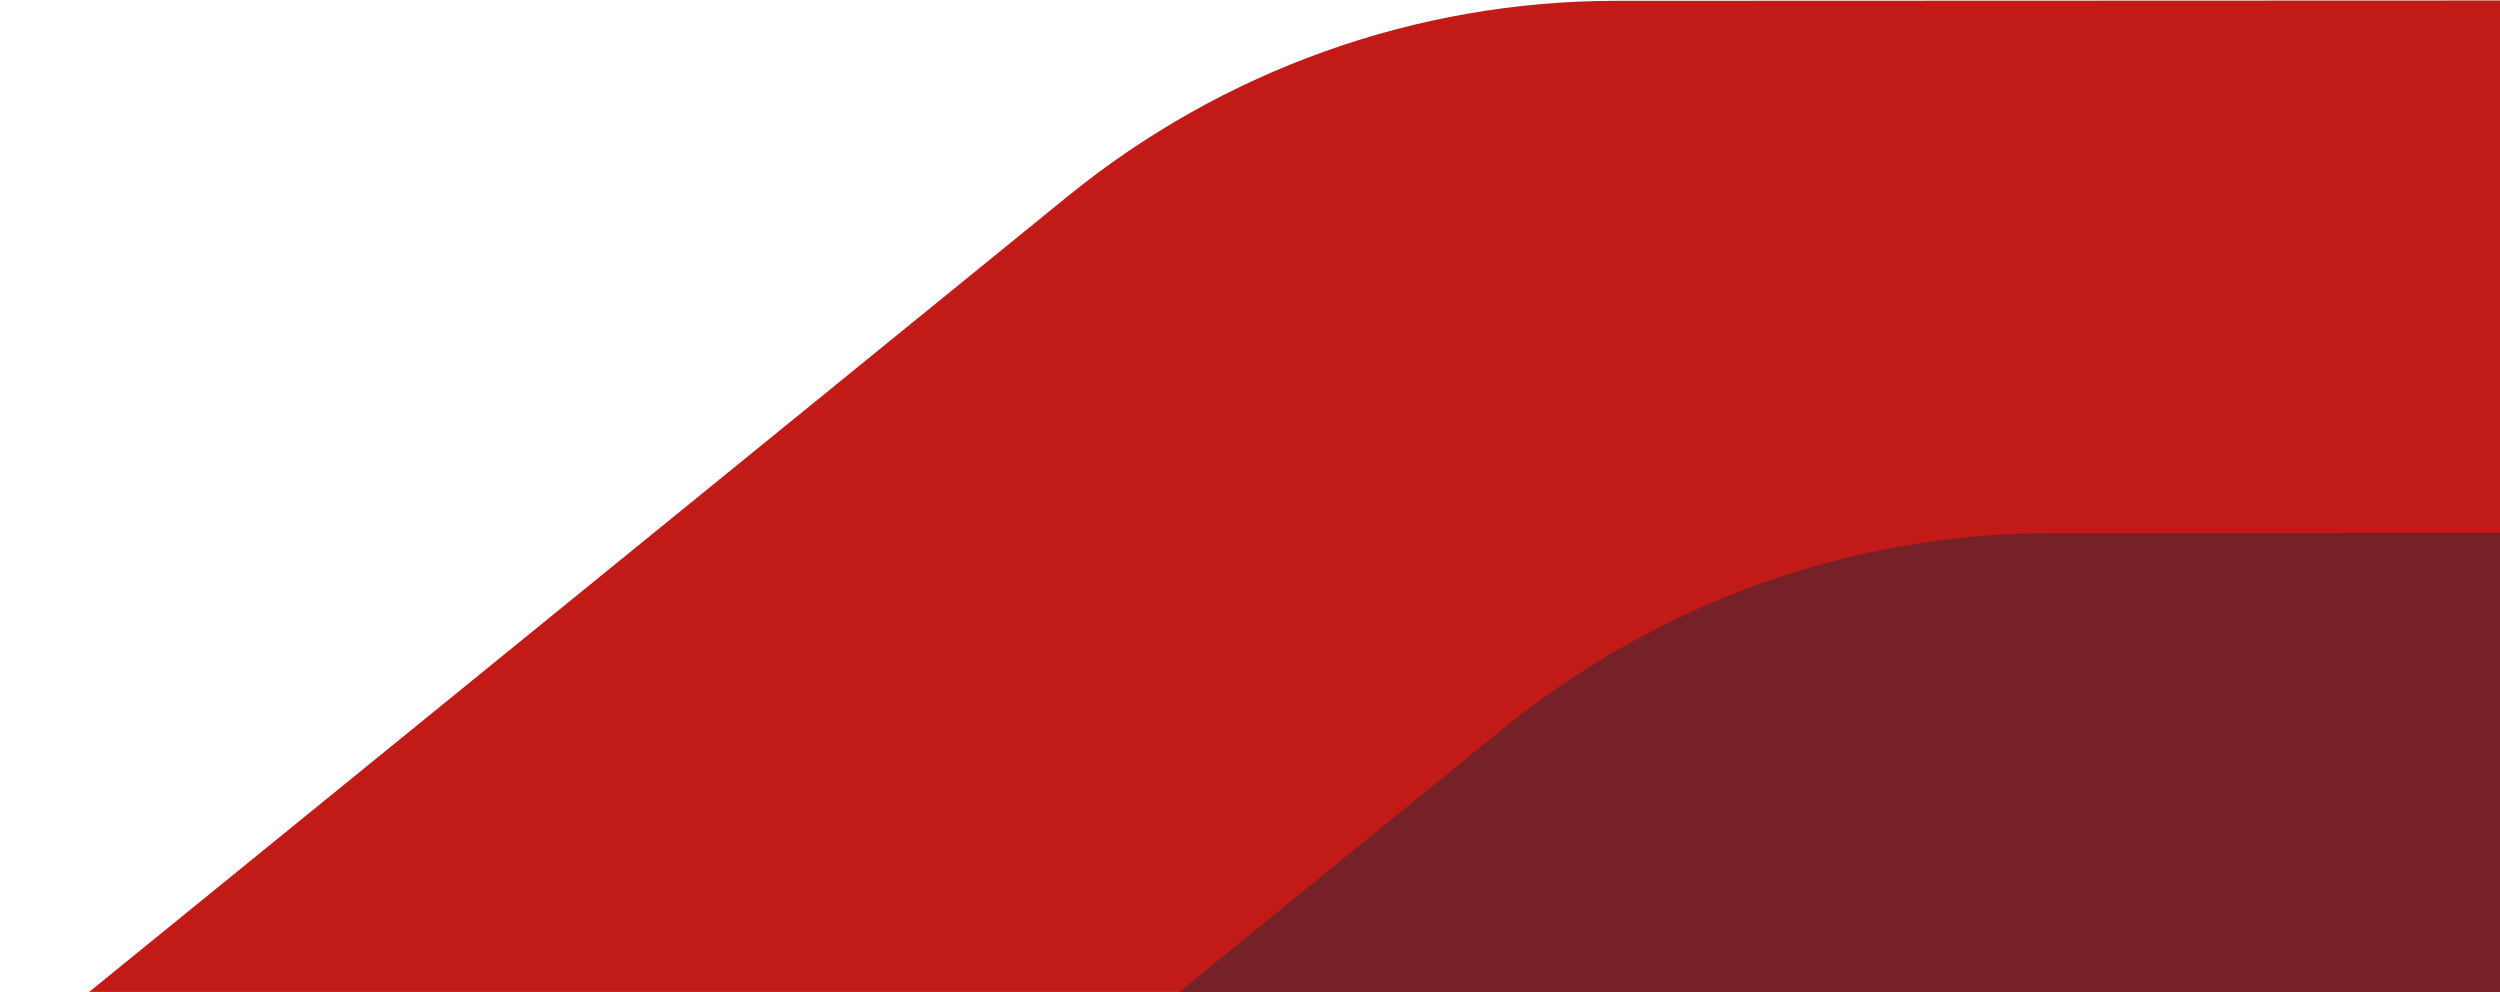
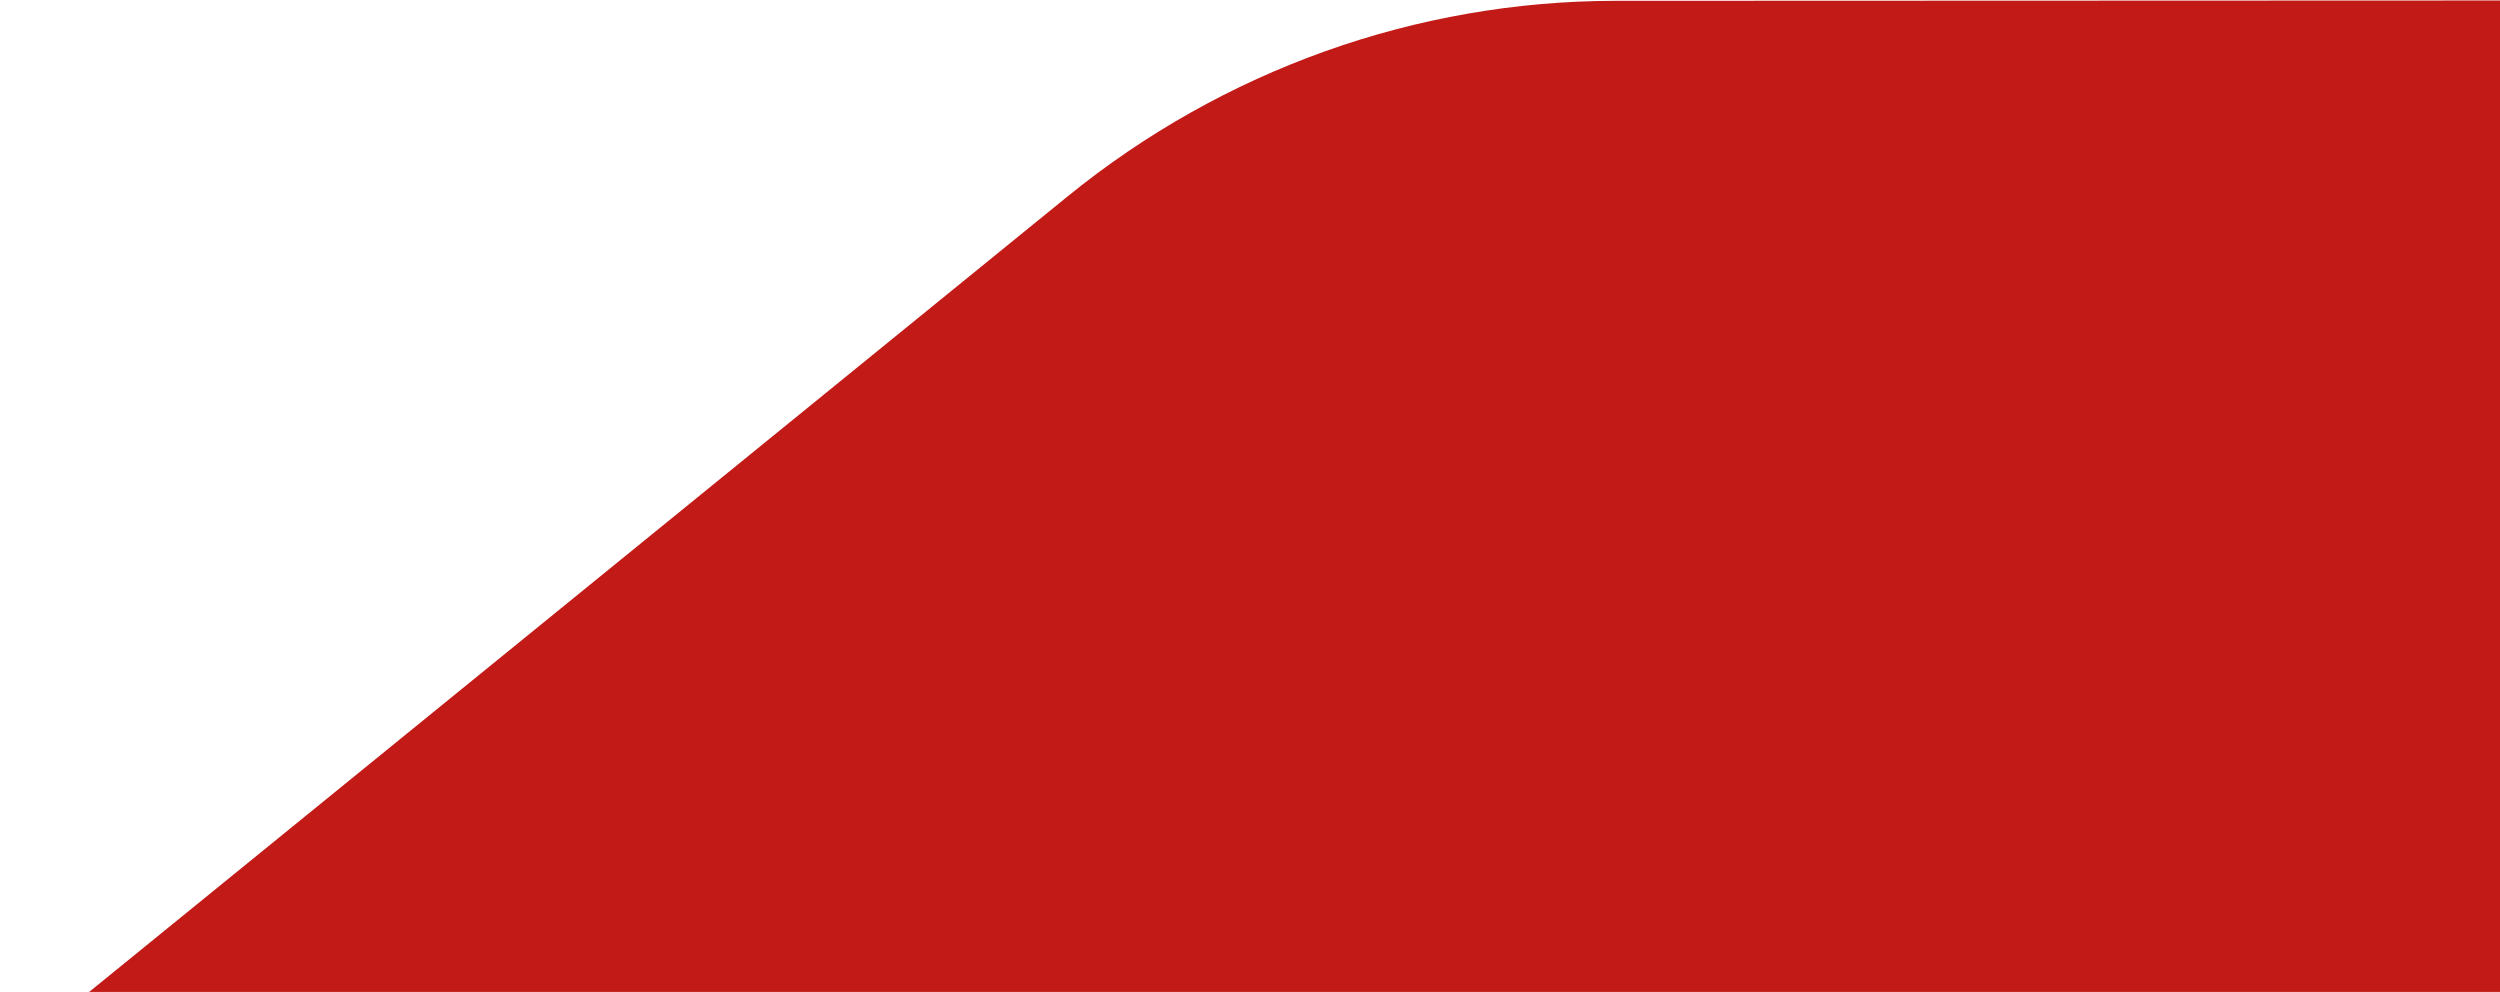
<svg xmlns="http://www.w3.org/2000/svg" width="620" height="246" viewBox="0 0 620 246" fill="none">
  <g id="svg-aile-plein">
    <path id="Path" fill-rule="evenodd" clip-rule="evenodd" d="M0 263.977L264.746 48.721C303.341 17.347 351.269 0.226 400.689 0.203L926 0L661.277 220C627.246 248.279 584.673 263.752 540.745 263.774L0 264L0 263.977Z" fill="#C21B17" />
-     <path id="Path_2" fill-rule="evenodd" clip-rule="evenodd" d="M108 395.977L372.746 180.721C411.341 149.347 459.269 132.226 508.689 132.203L1034 132L769.277 352C735.246 380.279 692.673 395.752 648.745 395.774L108 396L108 395.977Z" fill="#752127" />
  </g>
</svg>